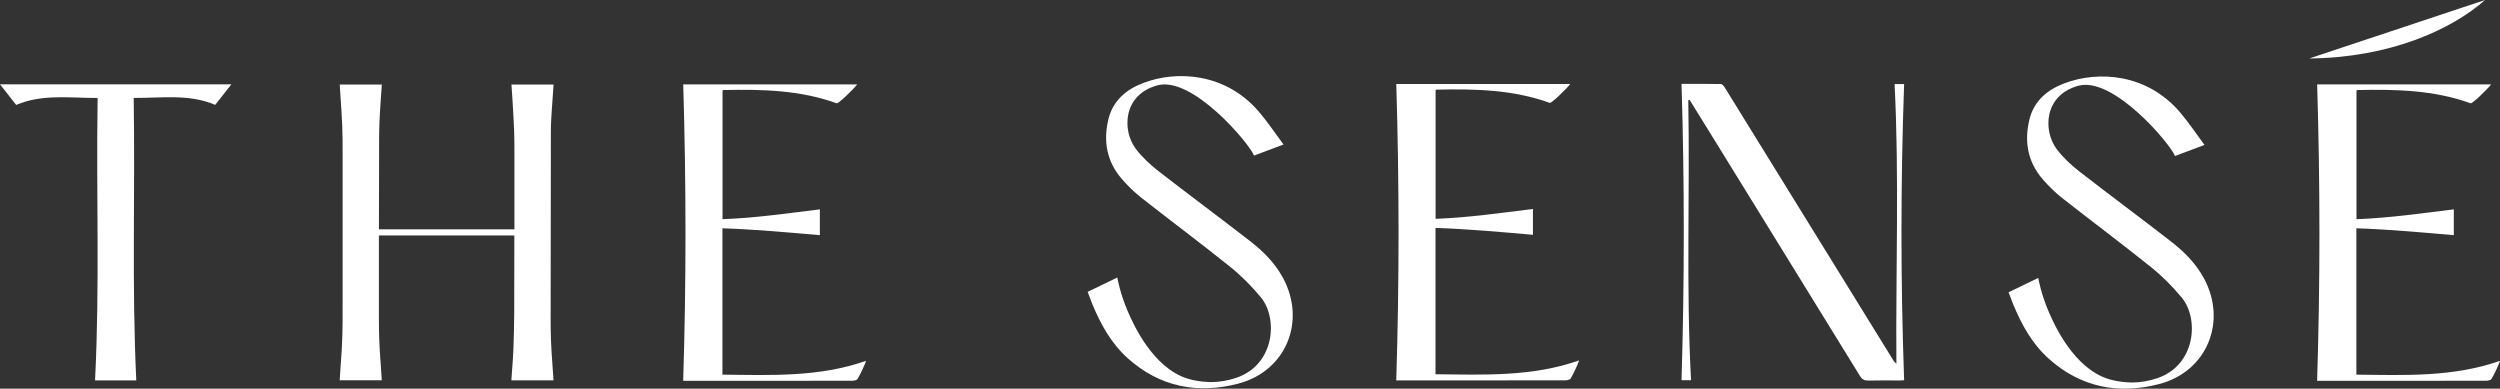
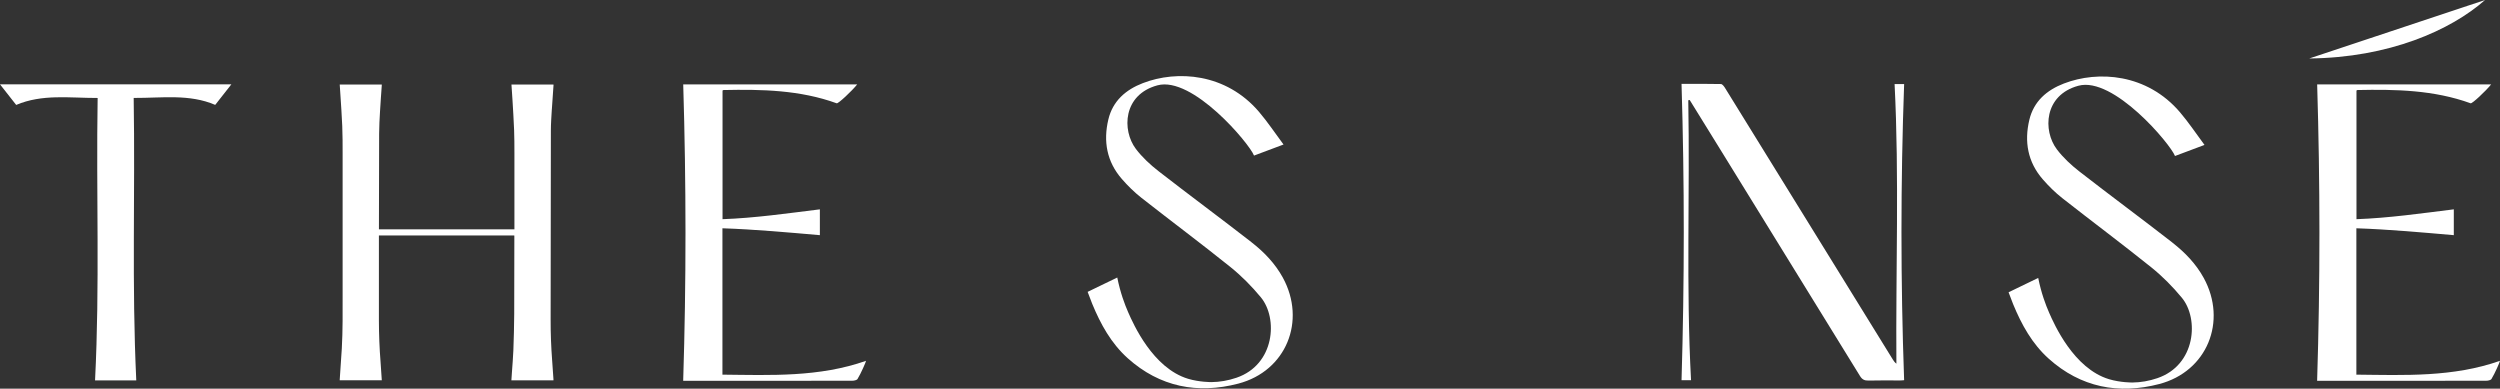
<svg xmlns="http://www.w3.org/2000/svg" id="Layer_2" data-name="Layer 2" viewBox="0 0 733.84 114.09">
  <rect x="0" y="0" width="733.84" height="114.09" fill="#333333" stroke="none" />
  <defs>
    <style>
      .cls-1 {
        fill: #fff;
        stroke-width: 0px;
      }
    </style>
  </defs>
  <g id="Layer_1-2" data-name="Layer 1">
    <g>
      <path class="cls-1" d="M161.99,32.09c.14-2.37.33-4.73.49-7.1,0-.06-.01-.12-.02-.18h-12.33c.1,1.53.22,3.03.3,4.52.17,2.96.37,5.91.48,8.87.09,2.23.08,4.46.09,6.7,0,7.33,0,14.66,0,21.99v.42h-39.77c0-.19,0-.35,0-.52.02-9.2.02-18.41.06-27.61.01-2.17.14-4.33.26-6.5.14-2.52.34-5.04.51-7.56,0-.1,0-.2,0-.31h-12.34c.07.98.13,1.93.19,2.88.19,3.1.43,6.19.55,9.29.11,2.69.11,5.39.11,8.08.01,13.75,0,27.49,0,41.24,0,5.34.06,10.68-.24,16.01-.14,2.5-.33,4.99-.5,7.48-.04.61-.08,1.22-.12,1.84h12.36c-.12-1.79-.22-3.56-.36-5.32-.32-4.07-.48-8.14-.49-12.22-.02-8.16,0-16.33,0-24.49v-.49h39.74c0,.13.02.23.02.33,0,7.56,0,15.12-.04,22.68-.02,3.58-.12,7.16-.25,10.73-.08,2.14-.28,4.27-.42,6.41-.05.79-.1,1.58-.16,2.38h12.35c0-.11,0-.2,0-.29-.13-1.87-.25-3.74-.39-5.6-.3-3.95-.45-7.91-.44-11.88.02-18.5.03-36.99.07-55.49,0-2.1.16-4.2.28-6.3Z" />
      <path class="cls-1" d="M212.06,109.96v-42.95c9.58.32,19.57,1.24,28.6,2.02v-7.58c-9.57,1.18-19.05,2.55-28.57,2.89V26.58c.16-.1.2-.15.25-.15,11.27-.24,22.48-.02,33.26,3.89.44.16,4.39-3.53,6.02-5.55h-51.07c.88,29.07.9,57.98-.01,87.01h17.1c10.82,0,21.65,0,32.47-.02.55,0,1.38-.15,1.61-.52.98-1.57,2.55-5.19,2.49-5.33-13.74,4.84-27.94,4.21-42.15,4.06Z" />
      <path class="cls-1" d="M691.68,109.96v-42.95c9.58.32,19.57,1.24,28.6,2.02v-7.58c-9.57,1.18-19.05,2.55-28.57,2.89V26.58c.16-.1.2-.15.25-.15,11.27-.24,22.48-.02,33.26,3.89.44.16,4.39-3.53,6.02-5.55h-51.07c.88,29.07.9,57.98-.01,87.01h17.1c10.82,0,21.65,0,32.47-.02.55,0,1.38-.15,1.61-.52.98-1.57,2.55-5.19,2.49-5.33-13.74,4.84-27.94,4.21-42.15,4.06Z" />
      <path class="cls-1" d="M637.69,71.21c-9.03-7.02-18.24-13.82-27.27-20.84-2.45-1.91-4.81-4.09-6.67-6.55-4.11-5.46-3.8-15.9,6.33-18.65,10.31-2.8,27.02,17.12,28.36,20.62,2.57-.96,5.38-2.02,8.66-3.25-2.5-3.36-4.66-6.62-7.18-9.57-9.72-11.42-24.09-12.31-34.09-8.46-5.02,1.93-8.86,5.23-10.15,10.68-1.52,6.4-.47,12.37,3.95,17.45,1.74,2,3.66,3.89,5.74,5.53,8.67,6.81,17.52,13.4,26.11,20.3,3.27,2.63,6.29,5.68,8.96,8.91,5.11,6.17,4.11,19.79-7.17,23.62-2.44.83-4.89,1.26-7.35,1.28,0,0-3.5.03-6.83-.97-10.39-3.13-16.1-16.12-17.59-19.51-1.01-2.3-2.32-5.76-3.21-10.22-2.93,1.42-5.73,2.77-8.7,4.21.49,1.28.89,2.4,1.34,3.5,2.47,5.99,5.56,11.61,10.44,15.99,9.41,8.44,20.52,10.57,32.46,7.44,14.04-3.68,20.02-18.39,13.05-31.13-2.27-4.14-5.52-7.51-9.2-10.37Z" />
      <path class="cls-1" d="M558.92,24.68h-2.79c1.38,27.41.32,54.73.53,82.08-.52-.4-.8-.83-1.07-1.26-6.34-10.25-12.67-20.51-19-30.76-10.06-16.29-20.12-32.59-30.2-48.87-.3-.49-.81-1.19-1.23-1.2-3.91-.09-7.82-.05-11.57-.05.88,29.09.87,58.01,0,86.98h2.79c-1.48-27.43-.31-54.81-.81-82.17.14-.02.28-.05.42-.07,3.15,5.1,6.31,10.2,9.46,15.3,13.51,21.89,27.03,43.78,40.51,65.69.63,1.03,1.31,1.39,2.5,1.36,3.08-.09,6.17-.03,9.26-.03.45,0,.89-.06,1.21-.08-1.04-29.08-1.04-57.99,0-86.89Z" />
      <path class="cls-1" d="M367.35,71.09c-9.03-7.02-18.24-13.82-27.27-20.84-2.45-1.91-4.81-4.09-6.67-6.55-4.11-5.46-3.8-15.9,6.33-18.65,10.31-2.8,27.03,17.12,28.36,20.62,2.57-.96,5.38-2.02,8.66-3.25-2.5-3.36-4.66-6.62-7.18-9.57-9.72-11.42-24.09-12.31-34.09-8.46-5.02,1.93-8.86,5.23-10.15,10.68-1.52,6.4-.47,12.37,3.95,17.45,1.74,2,3.66,3.89,5.74,5.53,8.67,6.81,17.52,13.4,26.11,20.3,3.27,2.63,6.29,5.68,8.96,8.91,5.11,6.17,4.11,19.79-7.16,23.62-2.44.83-4.89,1.26-7.35,1.28,0,0-3.5.03-6.83-.97-10.39-3.13-16.1-16.12-17.59-19.51-1.01-2.3-2.32-5.76-3.21-10.22-2.93,1.42-5.73,2.77-8.7,4.21.49,1.28.89,2.4,1.34,3.5,2.47,5.99,5.56,11.61,10.44,15.99,9.41,8.44,20.52,10.57,32.46,7.44,14.04-3.68,20.02-18.39,13.05-31.13-2.27-4.14-5.52-7.51-9.2-10.37Z" />
-       <path class="cls-1" d="M421.37,109.85v-42.95c9.58.32,19.57,1.24,28.6,2.02v-7.58c-9.57,1.18-19.05,2.55-28.57,2.89V26.46c.16-.1.2-.15.25-.15,11.27-.24,22.48-.02,33.26,3.89.44.16,4.39-3.53,6.02-5.55h-51.07c.88,29.07.9,57.98-.01,87.01h17.1c10.82,0,21.65,0,32.47-.02.55,0,1.38-.15,1.61-.52.98-1.57,2.55-5.19,2.49-5.33-13.74,4.84-27.94,4.21-42.15,4.06Z" />
      <path class="cls-1" d="M677.86,17.16c23.37-.22,41.52-8.26,51.59-17.16l-51.59,17.16Z" />
      <path class="cls-1" d="M4.75,30.8c7.66-3.25,15.54-2.03,23.91-2.04-.46,28.51.66,54.55-.76,82.9h12.1c-1.34-28.44-.3-54.45-.76-82.91,8.4.03,16.34-1.22,23.93,2.04,1.57-2,3.09-3.93,4.74-6.03H0c1.67,2.12,3.2,4.06,4.75,6.04Z" />
    </g>
  </g>
</svg>